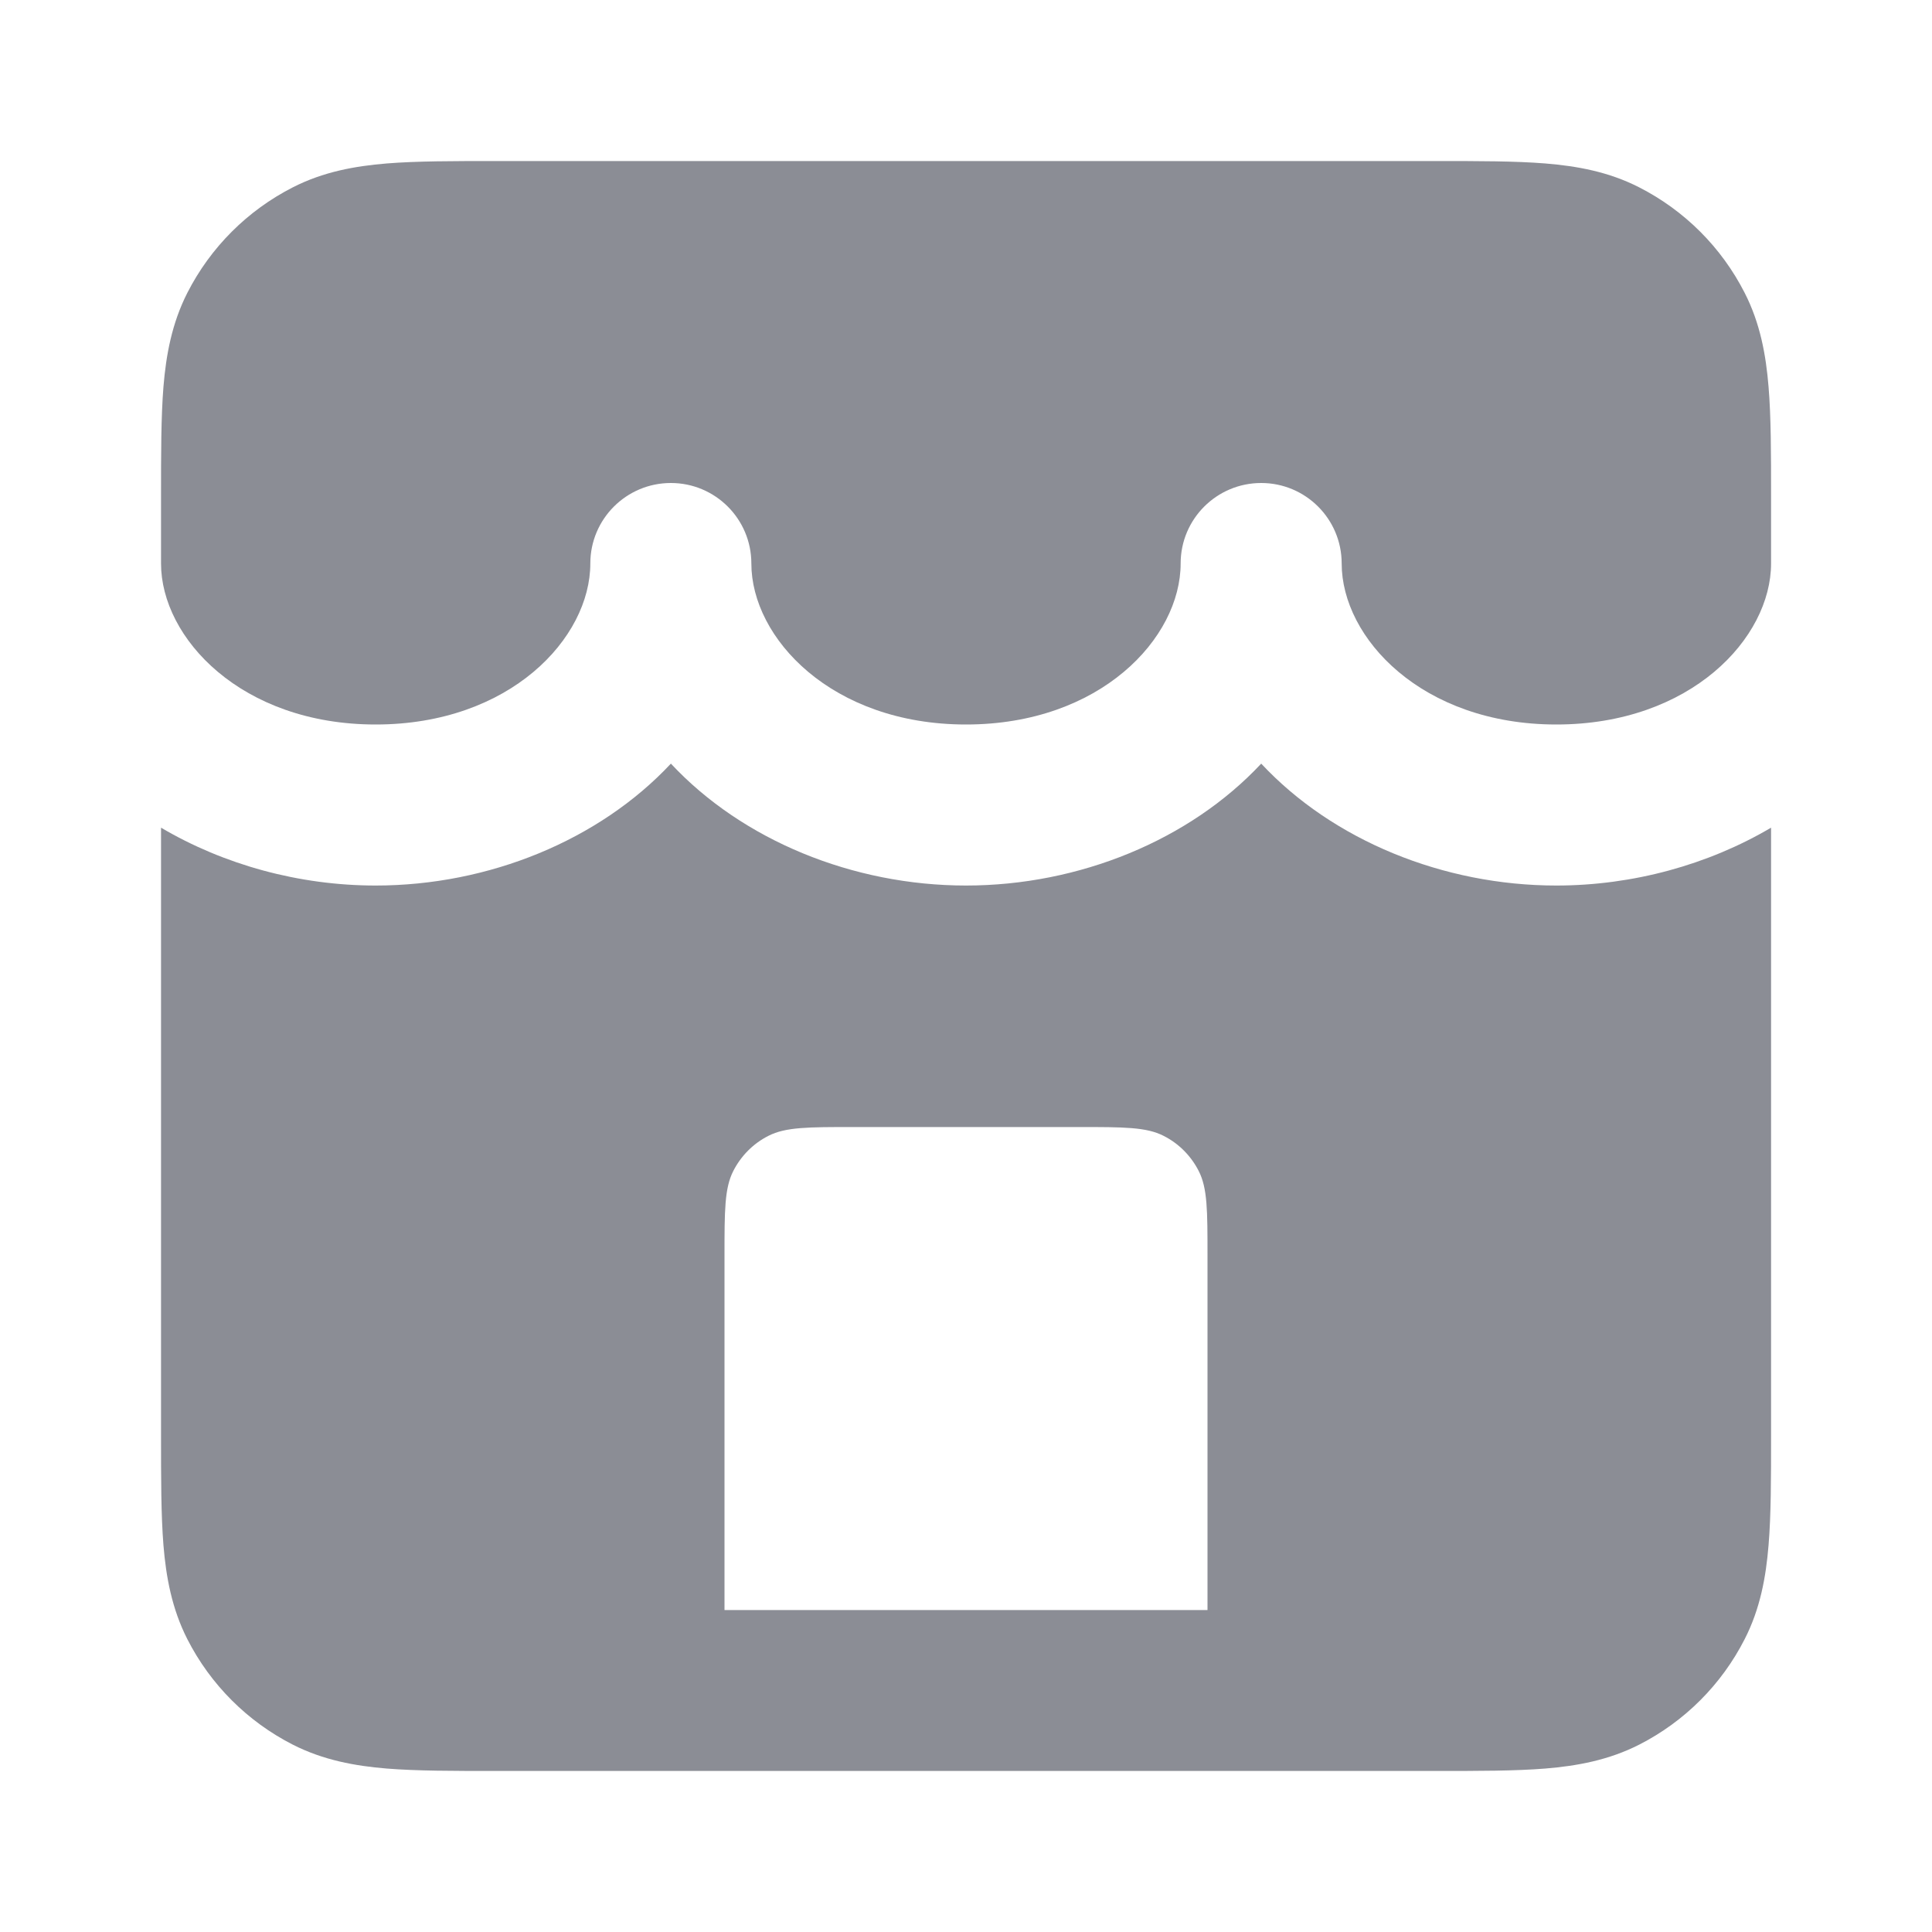
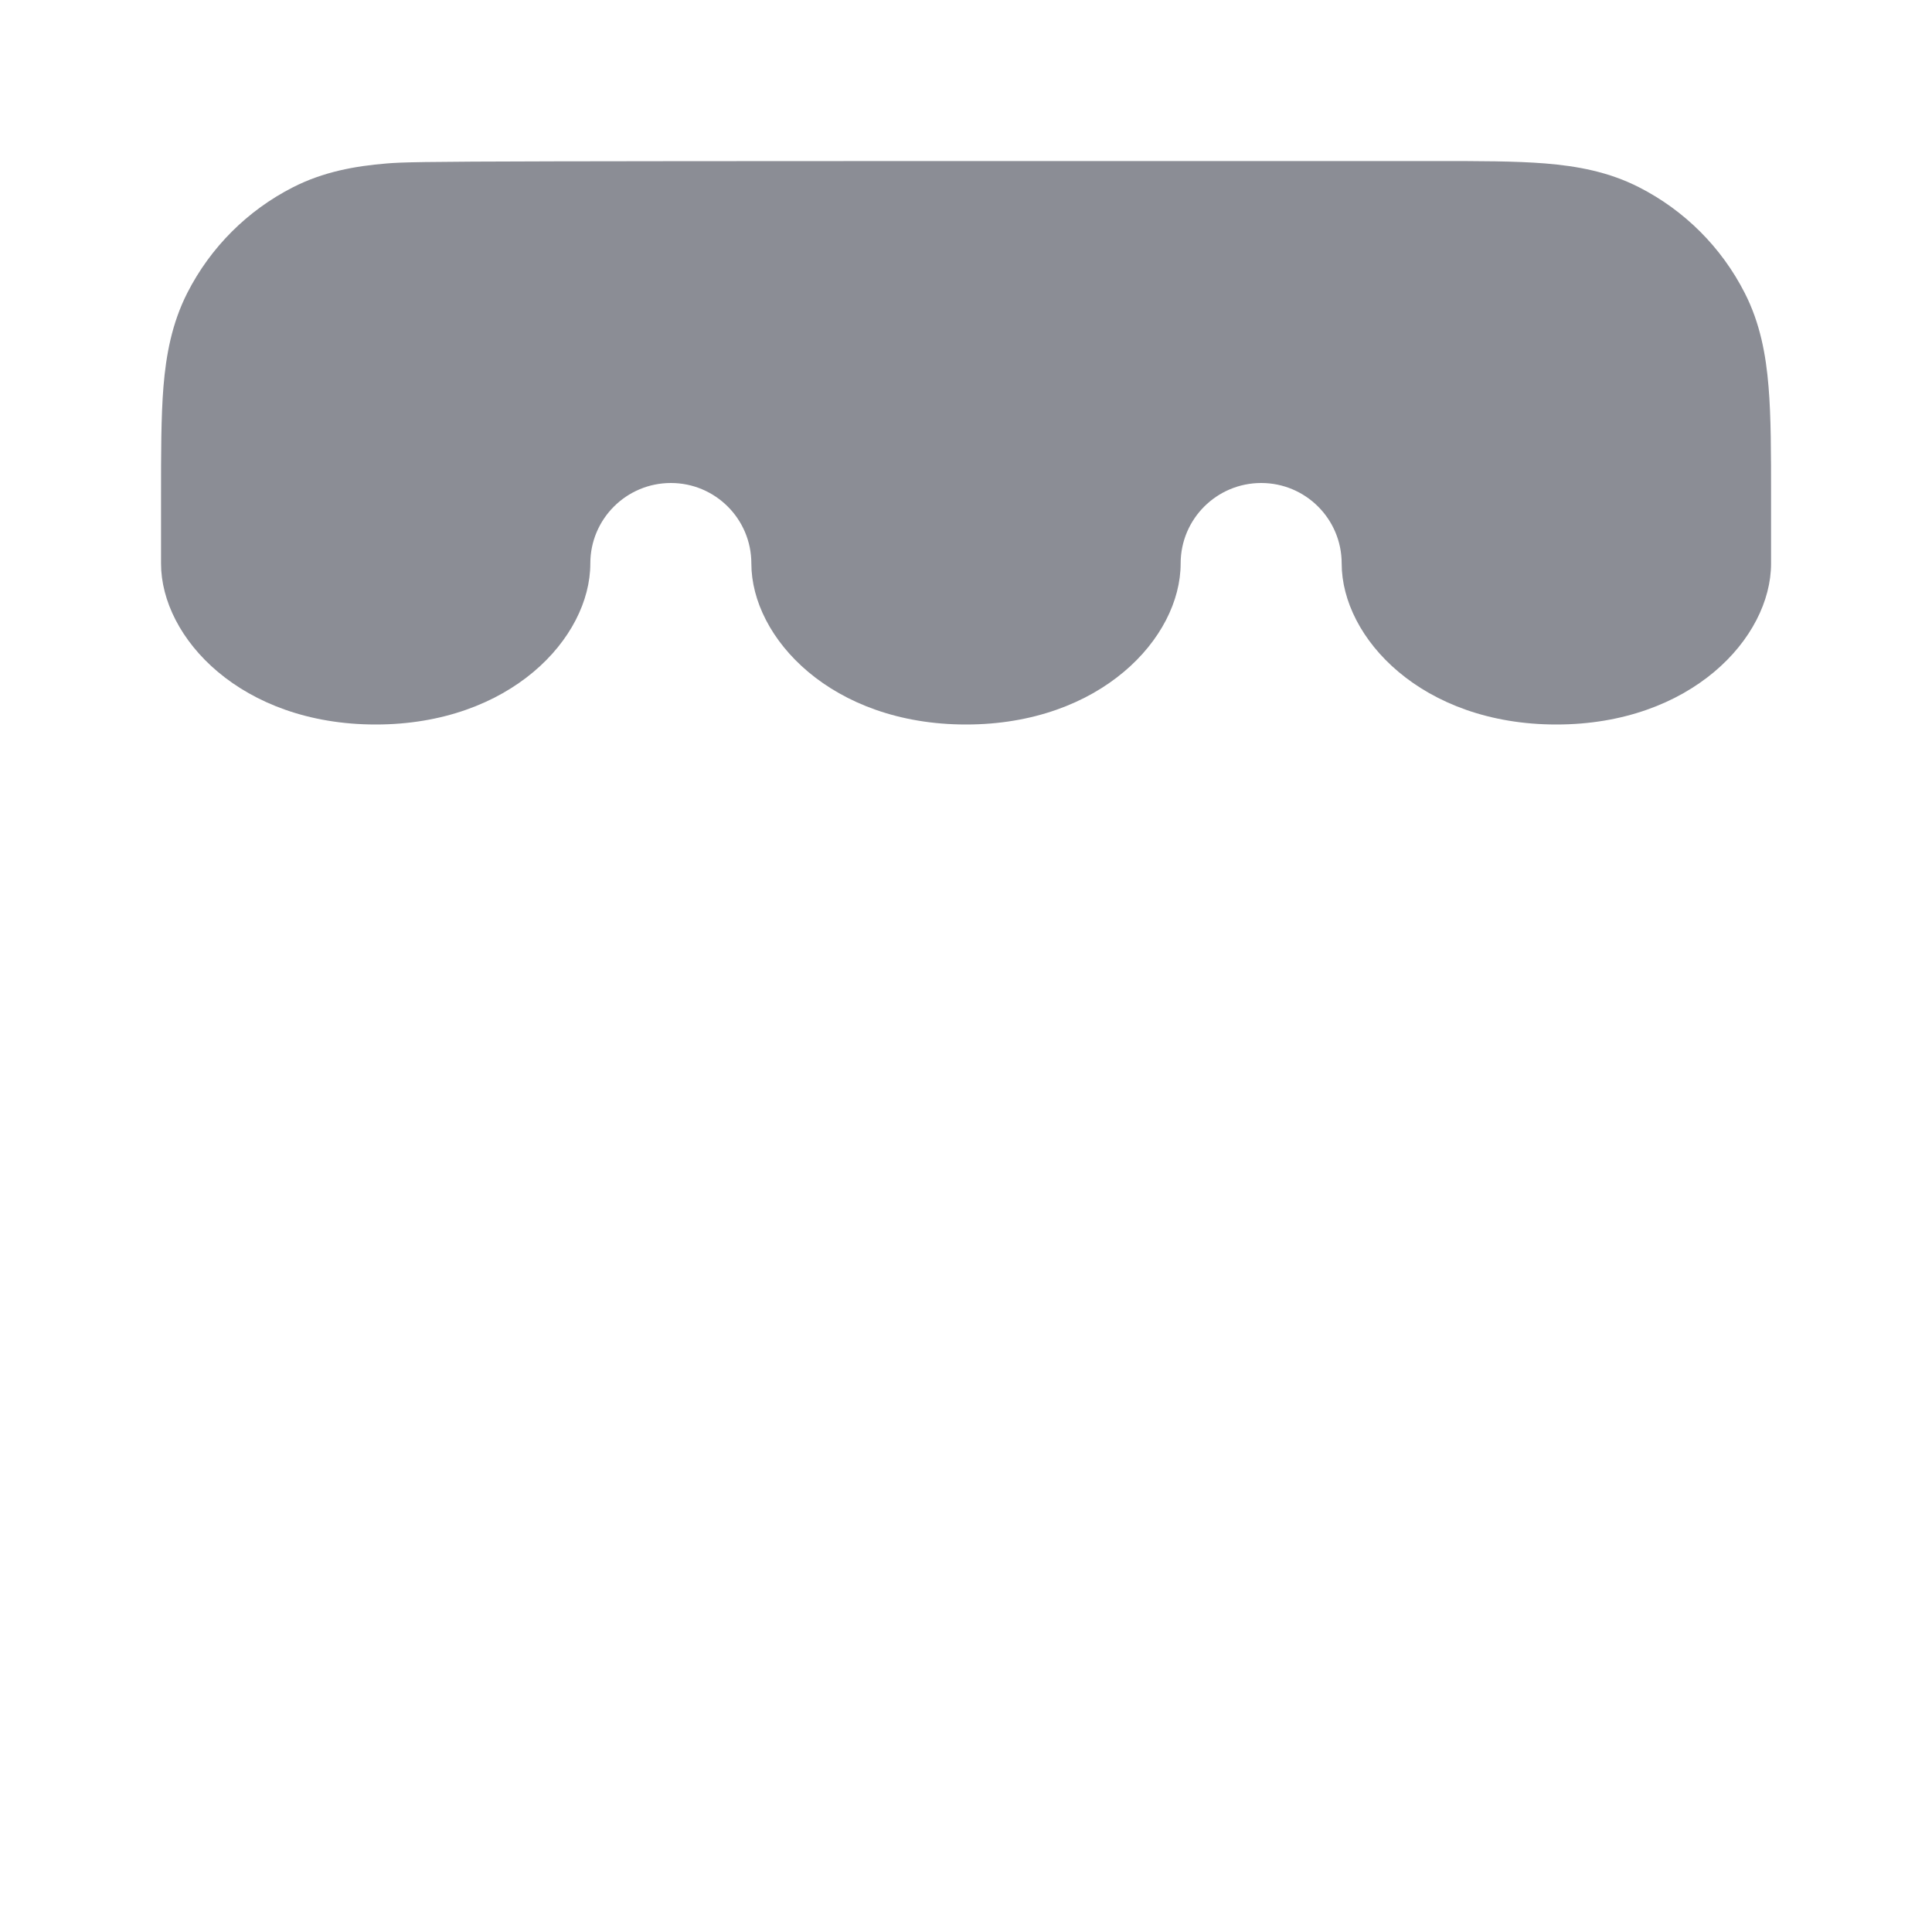
<svg xmlns="http://www.w3.org/2000/svg" width="20" height="20" viewBox="0 0 20 20" fill="none">
-   <path d="M14.866 1.667H5.135C4.695 1.667 4.316 1.667 4.004 1.692C3.675 1.719 3.347 1.778 3.032 1.939C2.561 2.179 2.179 2.561 1.939 3.032C1.779 3.347 1.719 3.675 1.692 4.004C1.667 4.316 1.667 4.695 1.667 5.135L1.667 5.833C1.667 6.605 2.498 7.5 3.889 7.5C5.281 7.5 6.111 6.605 6.111 5.833C6.111 5.373 6.484 5 6.945 5C7.405 5 7.778 5.373 7.778 5.833C7.778 6.605 8.609 7.5 10 7.5C11.392 7.5 12.222 6.605 12.222 5.833C12.222 5.373 12.595 5 13.056 5C13.516 5 13.889 5.373 13.889 5.833C13.889 6.605 14.72 7.5 16.111 7.5C17.503 7.5 18.334 6.605 18.334 5.833V5.135C18.334 4.695 18.334 4.316 18.308 4.004C18.281 3.675 18.222 3.347 18.061 3.032C17.821 2.561 17.439 2.179 16.968 1.939C16.653 1.778 16.326 1.719 15.996 1.692C15.684 1.667 15.305 1.667 14.866 1.667Z" fill="#8B8D95" />
-   <path fill-rule="evenodd" clip-rule="evenodd" d="M3.889 9.167C3.097 9.167 2.318 8.952 1.667 8.568V14.866C1.667 15.305 1.667 15.684 1.692 15.996C1.719 16.325 1.779 16.653 1.939 16.968C2.179 17.439 2.561 17.821 3.032 18.061C3.347 18.221 3.675 18.281 4.004 18.308C4.316 18.333 4.695 18.333 5.135 18.333H14.866C15.305 18.333 15.684 18.333 15.996 18.308C16.326 18.281 16.653 18.221 16.968 18.061C17.439 17.821 17.821 17.439 18.061 16.968C18.222 16.653 18.281 16.325 18.308 15.996C18.334 15.684 18.334 15.305 18.334 14.866V8.568C17.683 8.952 16.903 9.167 16.111 9.167C14.94 9.167 13.796 8.698 13.056 7.905C12.315 8.698 11.171 9.167 10 9.167C8.829 9.167 7.685 8.698 6.945 7.905C6.204 8.698 5.06 9.167 3.889 9.167ZM11.167 11.667H8.834C8.367 11.667 8.133 11.667 7.955 11.758C7.798 11.837 7.671 11.965 7.591 12.122C7.5 12.3 7.5 12.533 7.5 13V16.667H12.5V13C12.5 12.533 12.5 12.3 12.409 12.122C12.329 11.965 12.202 11.837 12.045 11.758C11.867 11.667 11.633 11.667 11.167 11.667Z" fill="#8B8D95" />
+   <path d="M14.866 1.667C4.695 1.667 4.316 1.667 4.004 1.692C3.675 1.719 3.347 1.778 3.032 1.939C2.561 2.179 2.179 2.561 1.939 3.032C1.779 3.347 1.719 3.675 1.692 4.004C1.667 4.316 1.667 4.695 1.667 5.135L1.667 5.833C1.667 6.605 2.498 7.5 3.889 7.5C5.281 7.5 6.111 6.605 6.111 5.833C6.111 5.373 6.484 5 6.945 5C7.405 5 7.778 5.373 7.778 5.833C7.778 6.605 8.609 7.5 10 7.5C11.392 7.5 12.222 6.605 12.222 5.833C12.222 5.373 12.595 5 13.056 5C13.516 5 13.889 5.373 13.889 5.833C13.889 6.605 14.72 7.5 16.111 7.5C17.503 7.5 18.334 6.605 18.334 5.833V5.135C18.334 4.695 18.334 4.316 18.308 4.004C18.281 3.675 18.222 3.347 18.061 3.032C17.821 2.561 17.439 2.179 16.968 1.939C16.653 1.778 16.326 1.719 15.996 1.692C15.684 1.667 15.305 1.667 14.866 1.667Z" fill="#8B8D95" />
</svg>